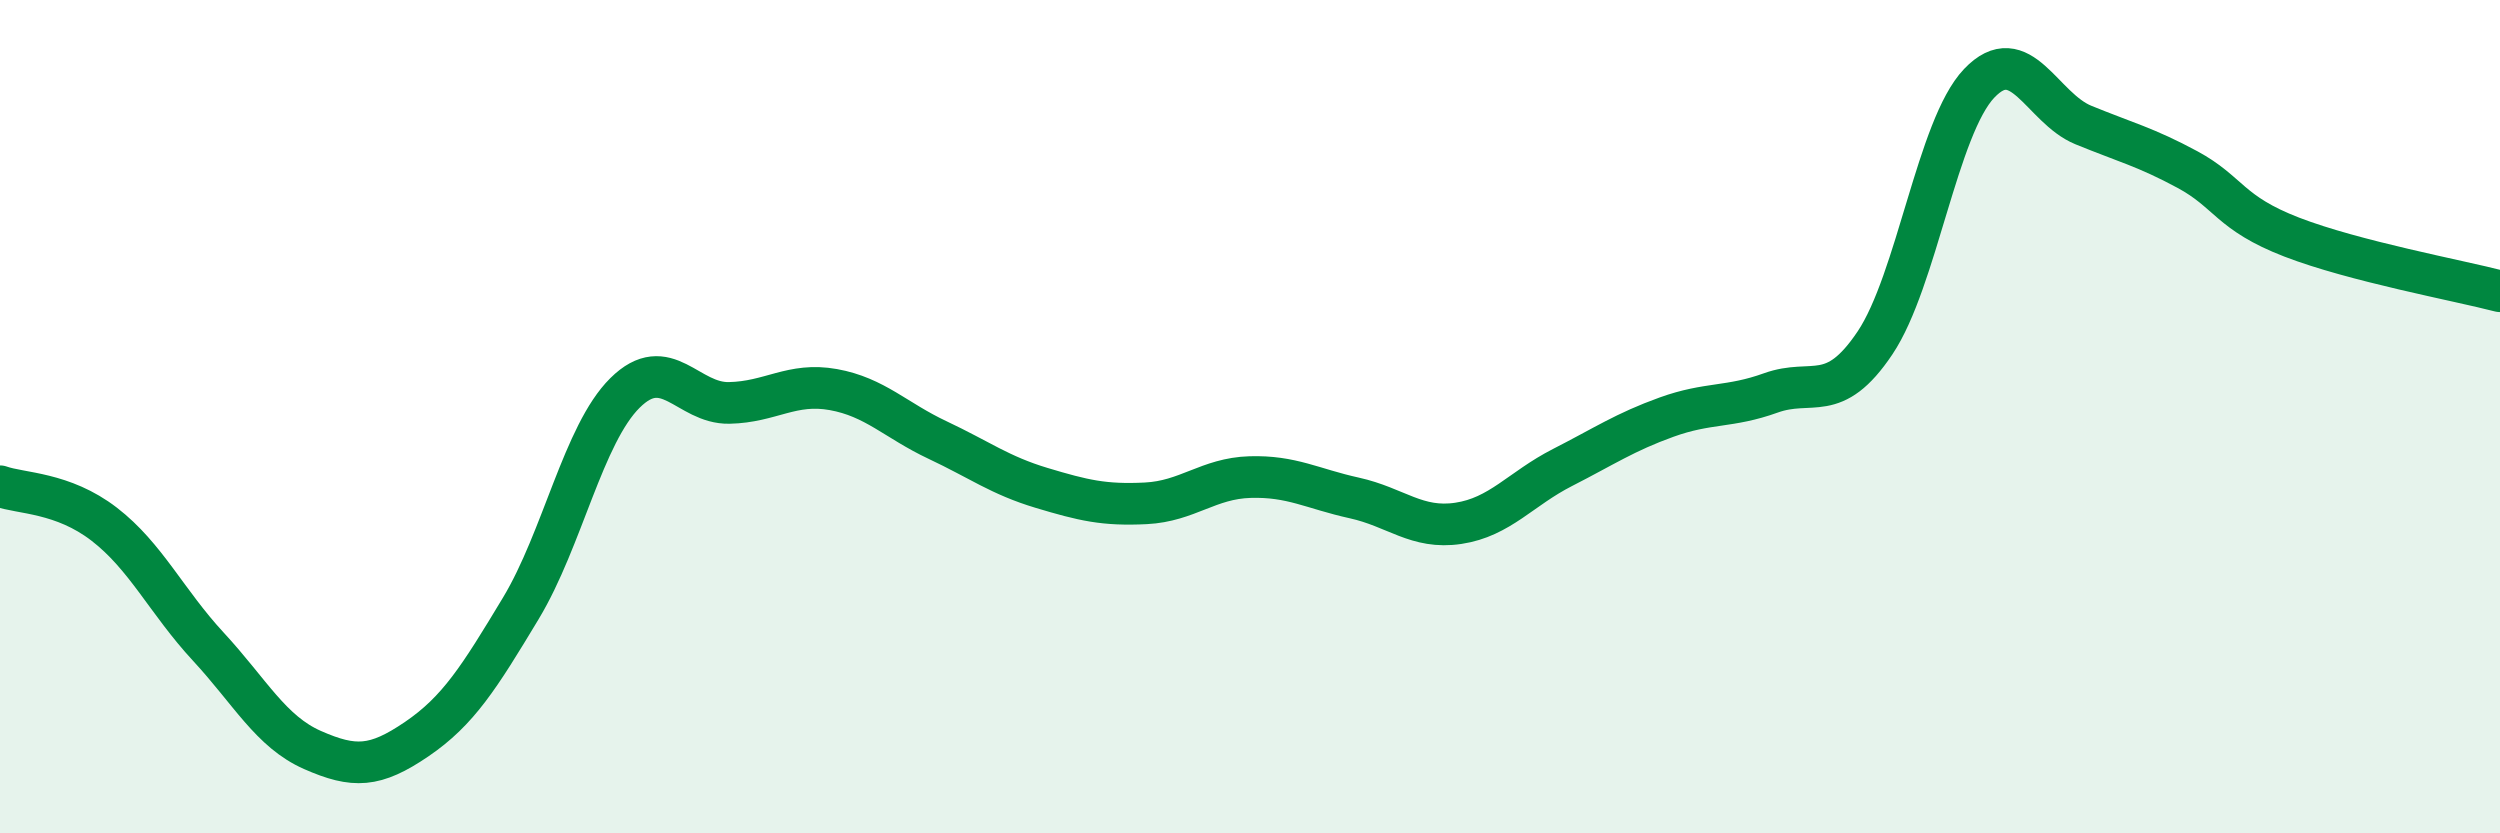
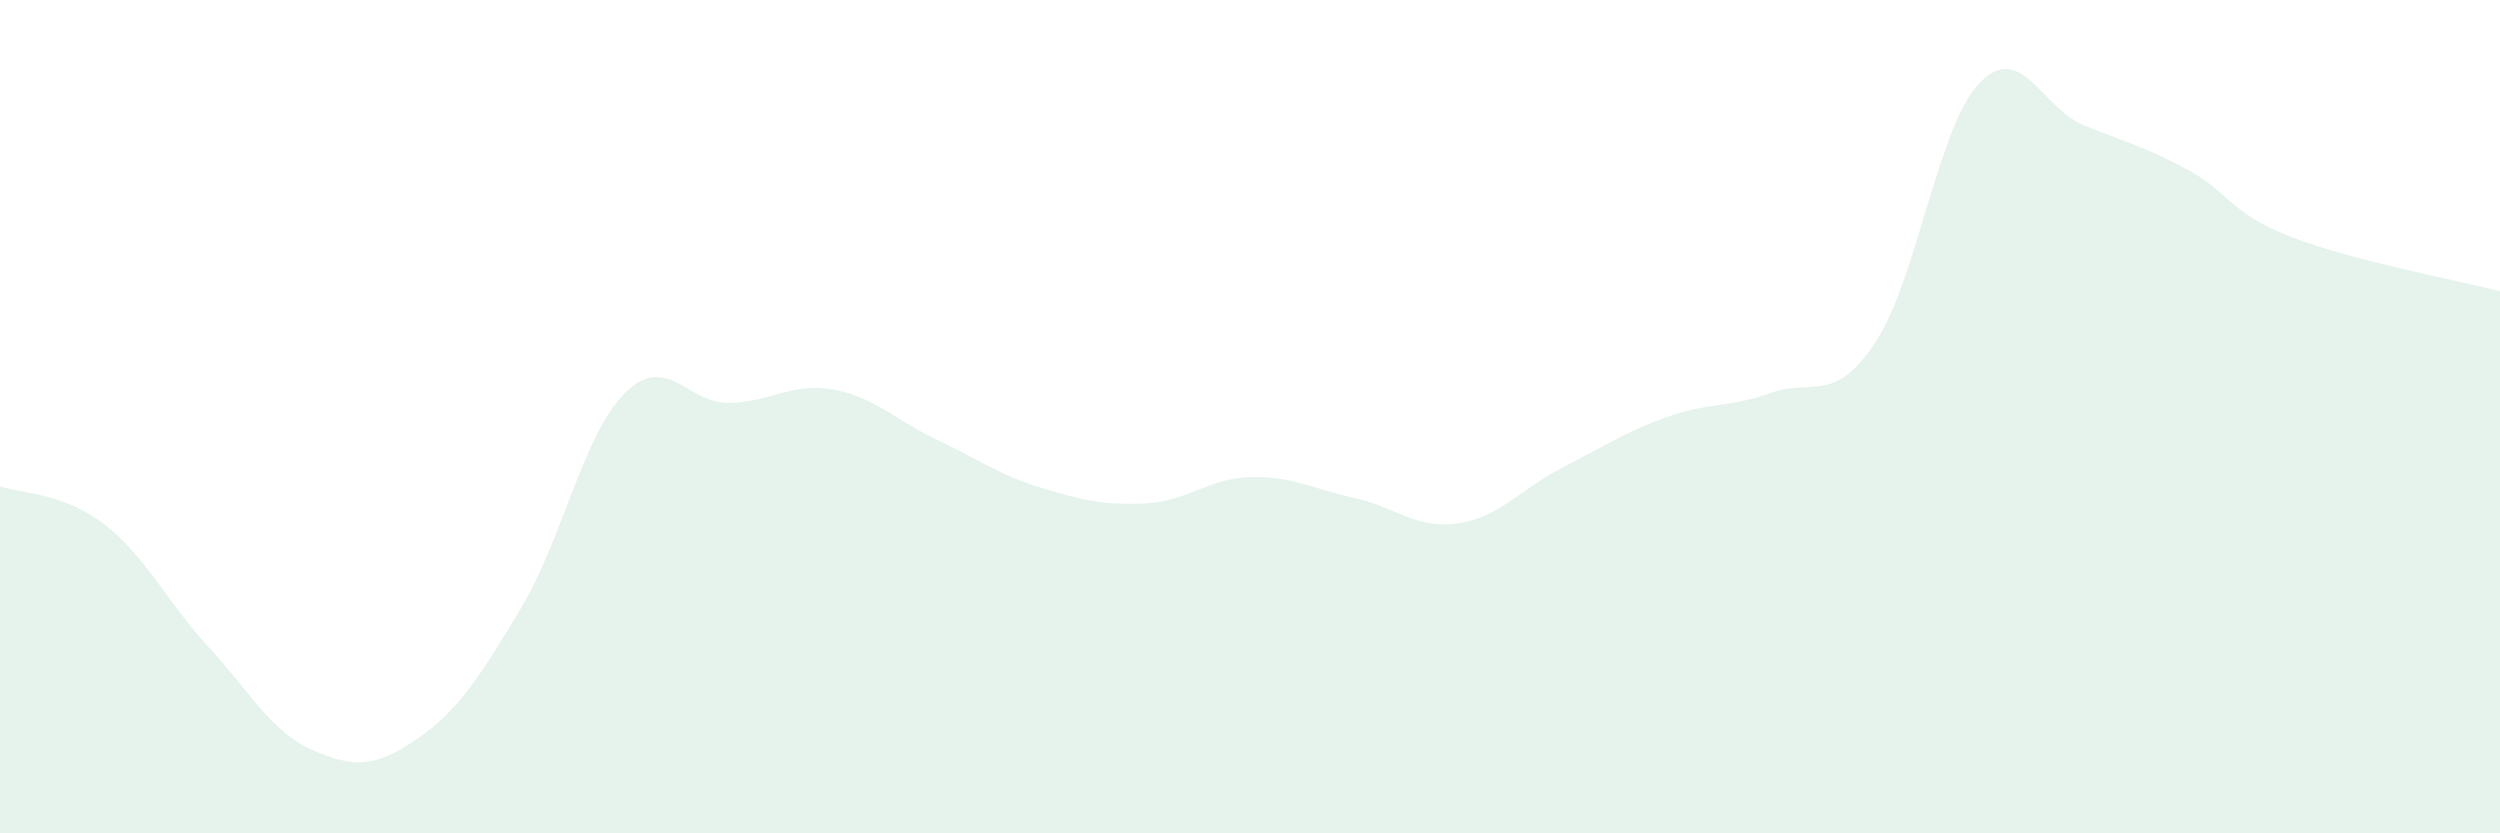
<svg xmlns="http://www.w3.org/2000/svg" width="60" height="20" viewBox="0 0 60 20">
  <path d="M 0,11.67 C 0.5,11.85 1.5,11.81 2.5,12.58 C 3.5,13.35 4,14.44 5,15.52 C 6,16.6 6.5,17.56 7.5,18 C 8.5,18.44 9,18.42 10,17.74 C 11,17.06 11.5,16.26 12.5,14.6 C 13.5,12.94 14,10.42 15,9.43 C 16,8.44 16.5,9.69 17.5,9.67 C 18.5,9.65 19,9.17 20,9.35 C 21,9.53 21.5,10.09 22.5,10.56 C 23.5,11.03 24,11.41 25,11.71 C 26,12.01 26.5,12.13 27.5,12.08 C 28.5,12.03 29,11.48 30,11.45 C 31,11.42 31.5,11.73 32.5,11.95 C 33.5,12.17 34,12.71 35,12.56 C 36,12.41 36.5,11.73 37.5,11.22 C 38.5,10.71 39,10.37 40,10.01 C 41,9.65 41.5,9.79 42.5,9.43 C 43.5,9.07 44,9.72 45,8.23 C 46,6.74 46.5,3.05 47.5,2 C 48.5,0.95 49,2.59 50,3 C 51,3.41 51.5,3.53 52.5,4.07 C 53.5,4.61 53.5,5.11 55,5.69 C 56.5,6.27 59,6.73 60,6.99L60 20L0 20Z" fill="#008740" opacity="0.1" stroke-linecap="round" stroke-linejoin="round" />
-   <path d="M 0,11.67 C 0.5,11.85 1.5,11.81 2.5,12.58 C 3.5,13.35 4,14.44 5,15.52 C 6,16.6 6.5,17.56 7.5,18 C 8.5,18.44 9,18.42 10,17.74 C 11,17.06 11.5,16.26 12.5,14.6 C 13.5,12.94 14,10.42 15,9.43 C 16,8.44 16.5,9.69 17.5,9.67 C 18.5,9.65 19,9.17 20,9.35 C 21,9.53 21.5,10.09 22.5,10.56 C 23.5,11.03 24,11.41 25,11.71 C 26,12.01 26.5,12.13 27.5,12.08 C 28.5,12.03 29,11.48 30,11.45 C 31,11.42 31.5,11.73 32.5,11.95 C 33.5,12.17 34,12.71 35,12.56 C 36,12.41 36.5,11.73 37.5,11.22 C 38.5,10.71 39,10.37 40,10.01 C 41,9.65 41.5,9.79 42.5,9.43 C 43.5,9.07 44,9.72 45,8.23 C 46,6.74 46.5,3.05 47.5,2 C 48.5,0.95 49,2.59 50,3 C 51,3.41 51.5,3.53 52.5,4.07 C 53.5,4.61 53.5,5.11 55,5.69 C 56.5,6.27 59,6.73 60,6.99" stroke="#008740" stroke-width="1" fill="none" stroke-linecap="round" stroke-linejoin="round" />
</svg>